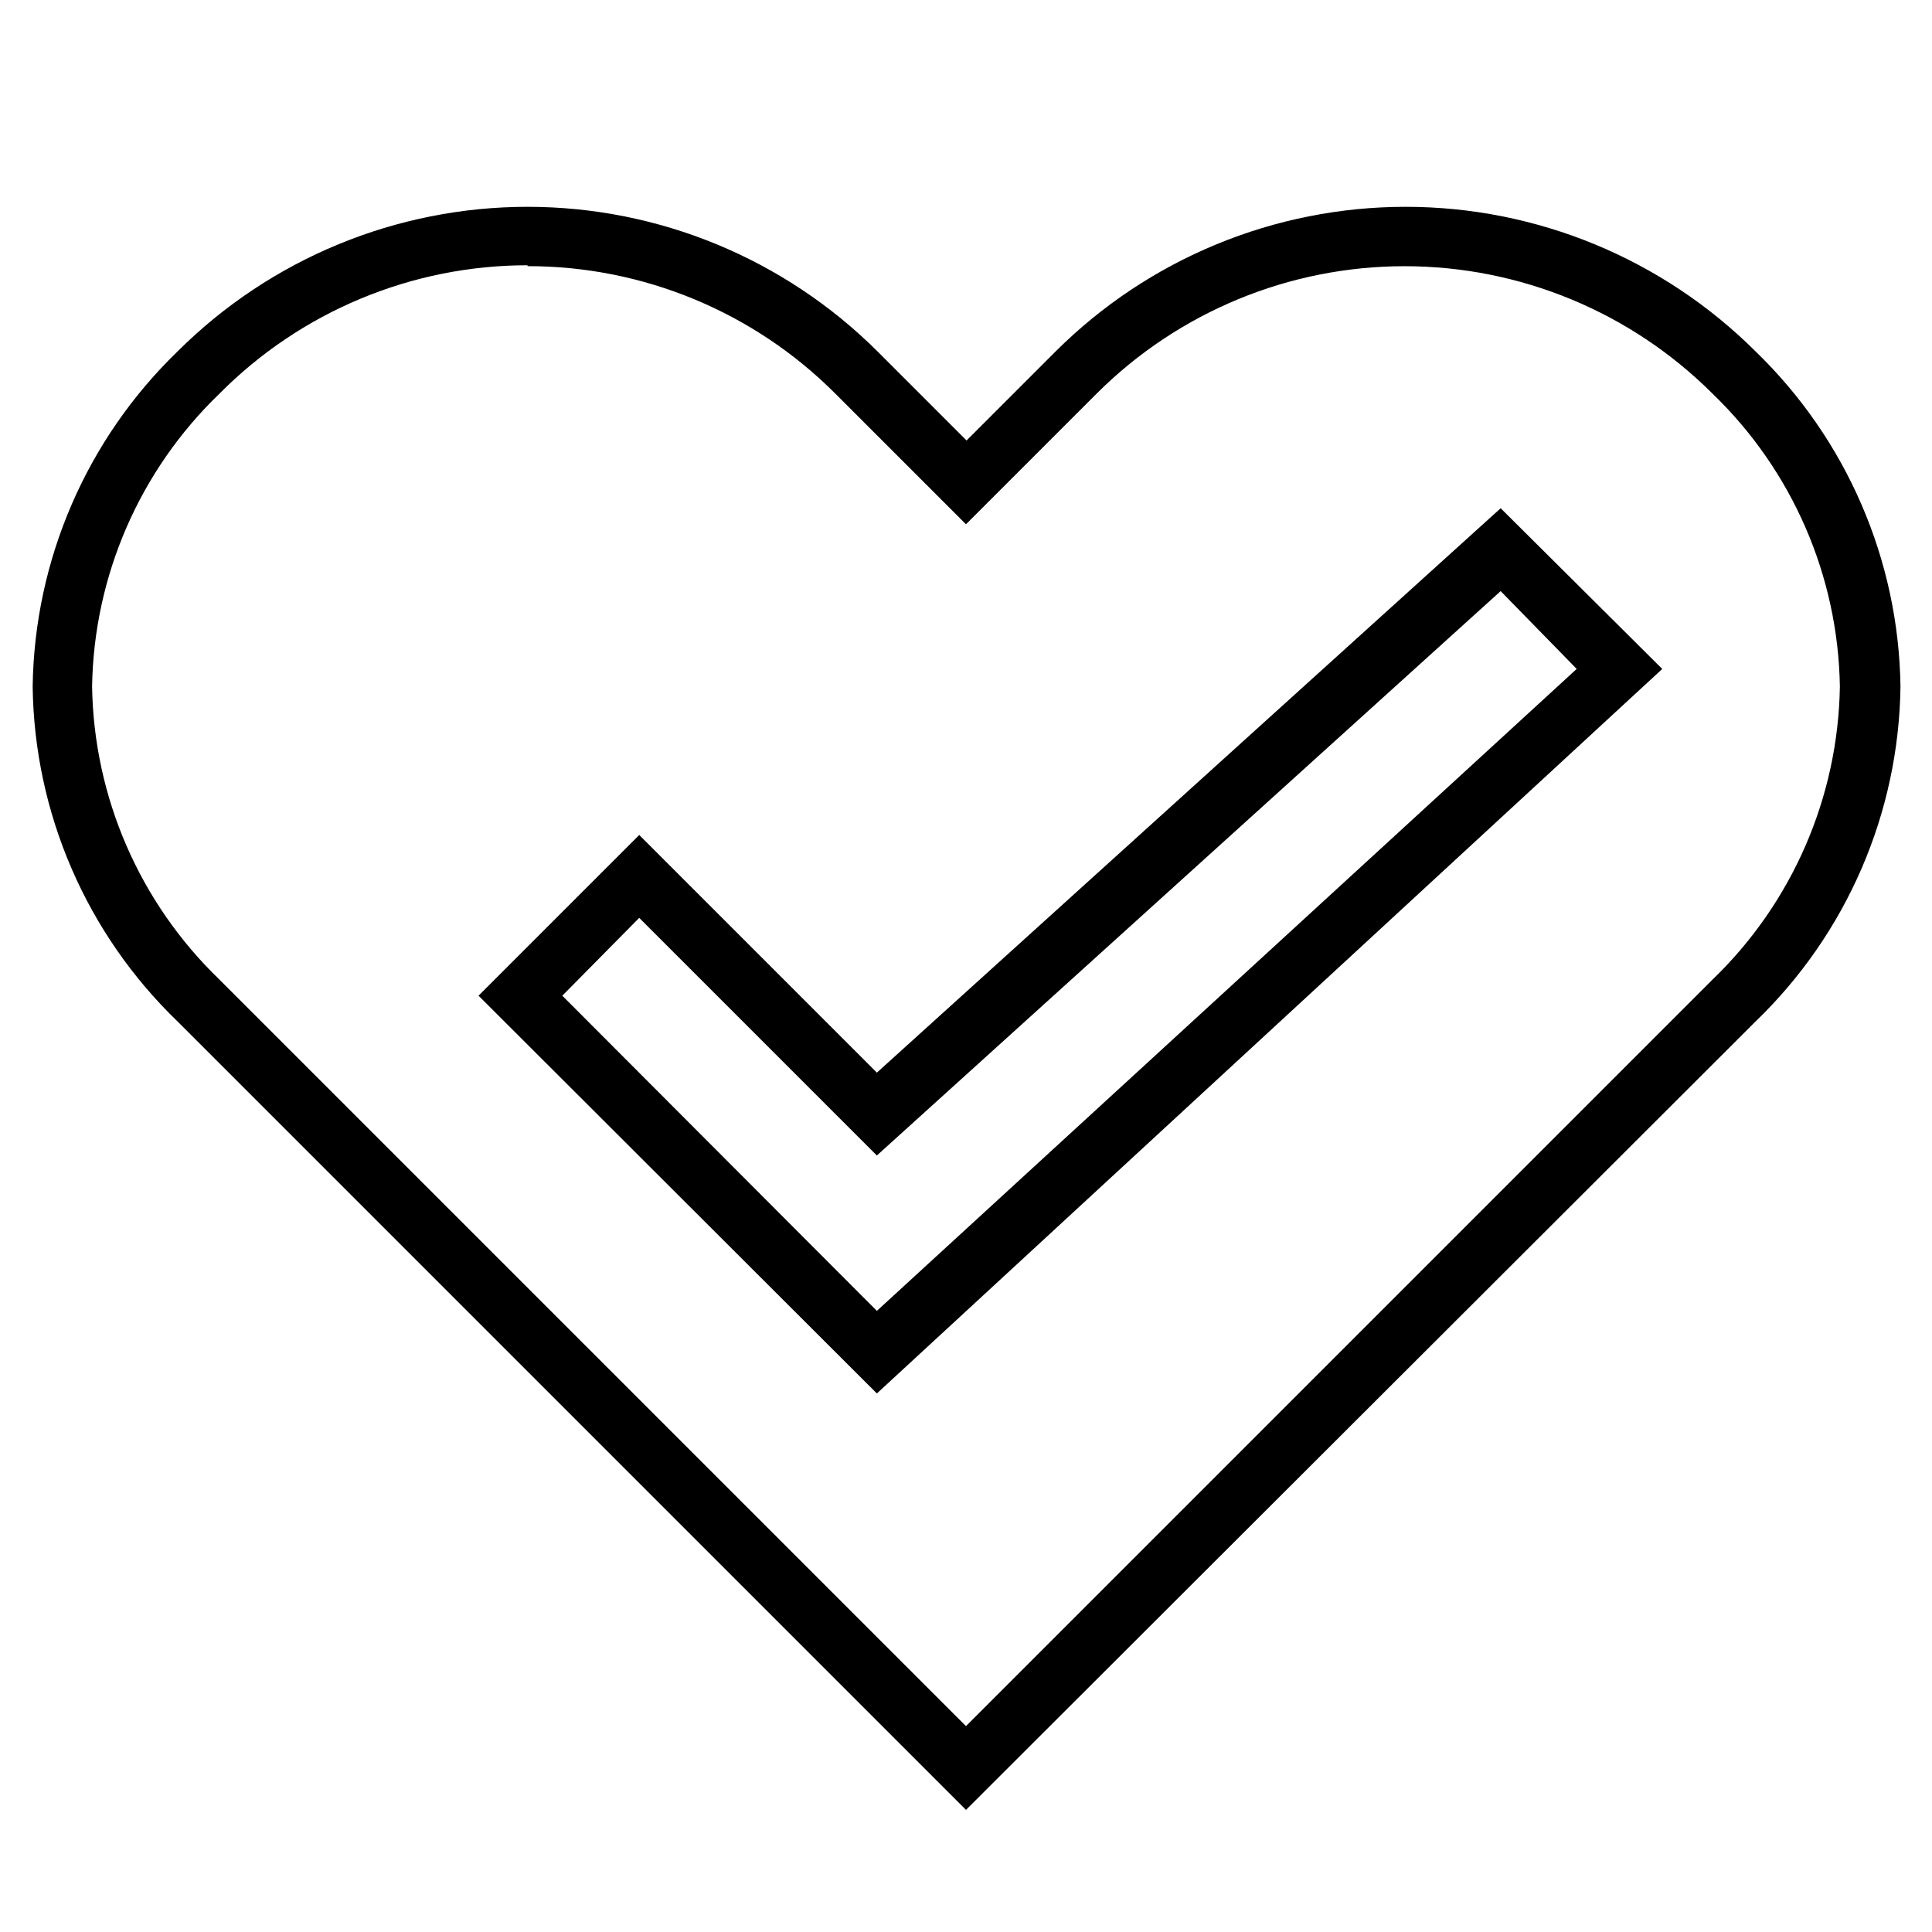
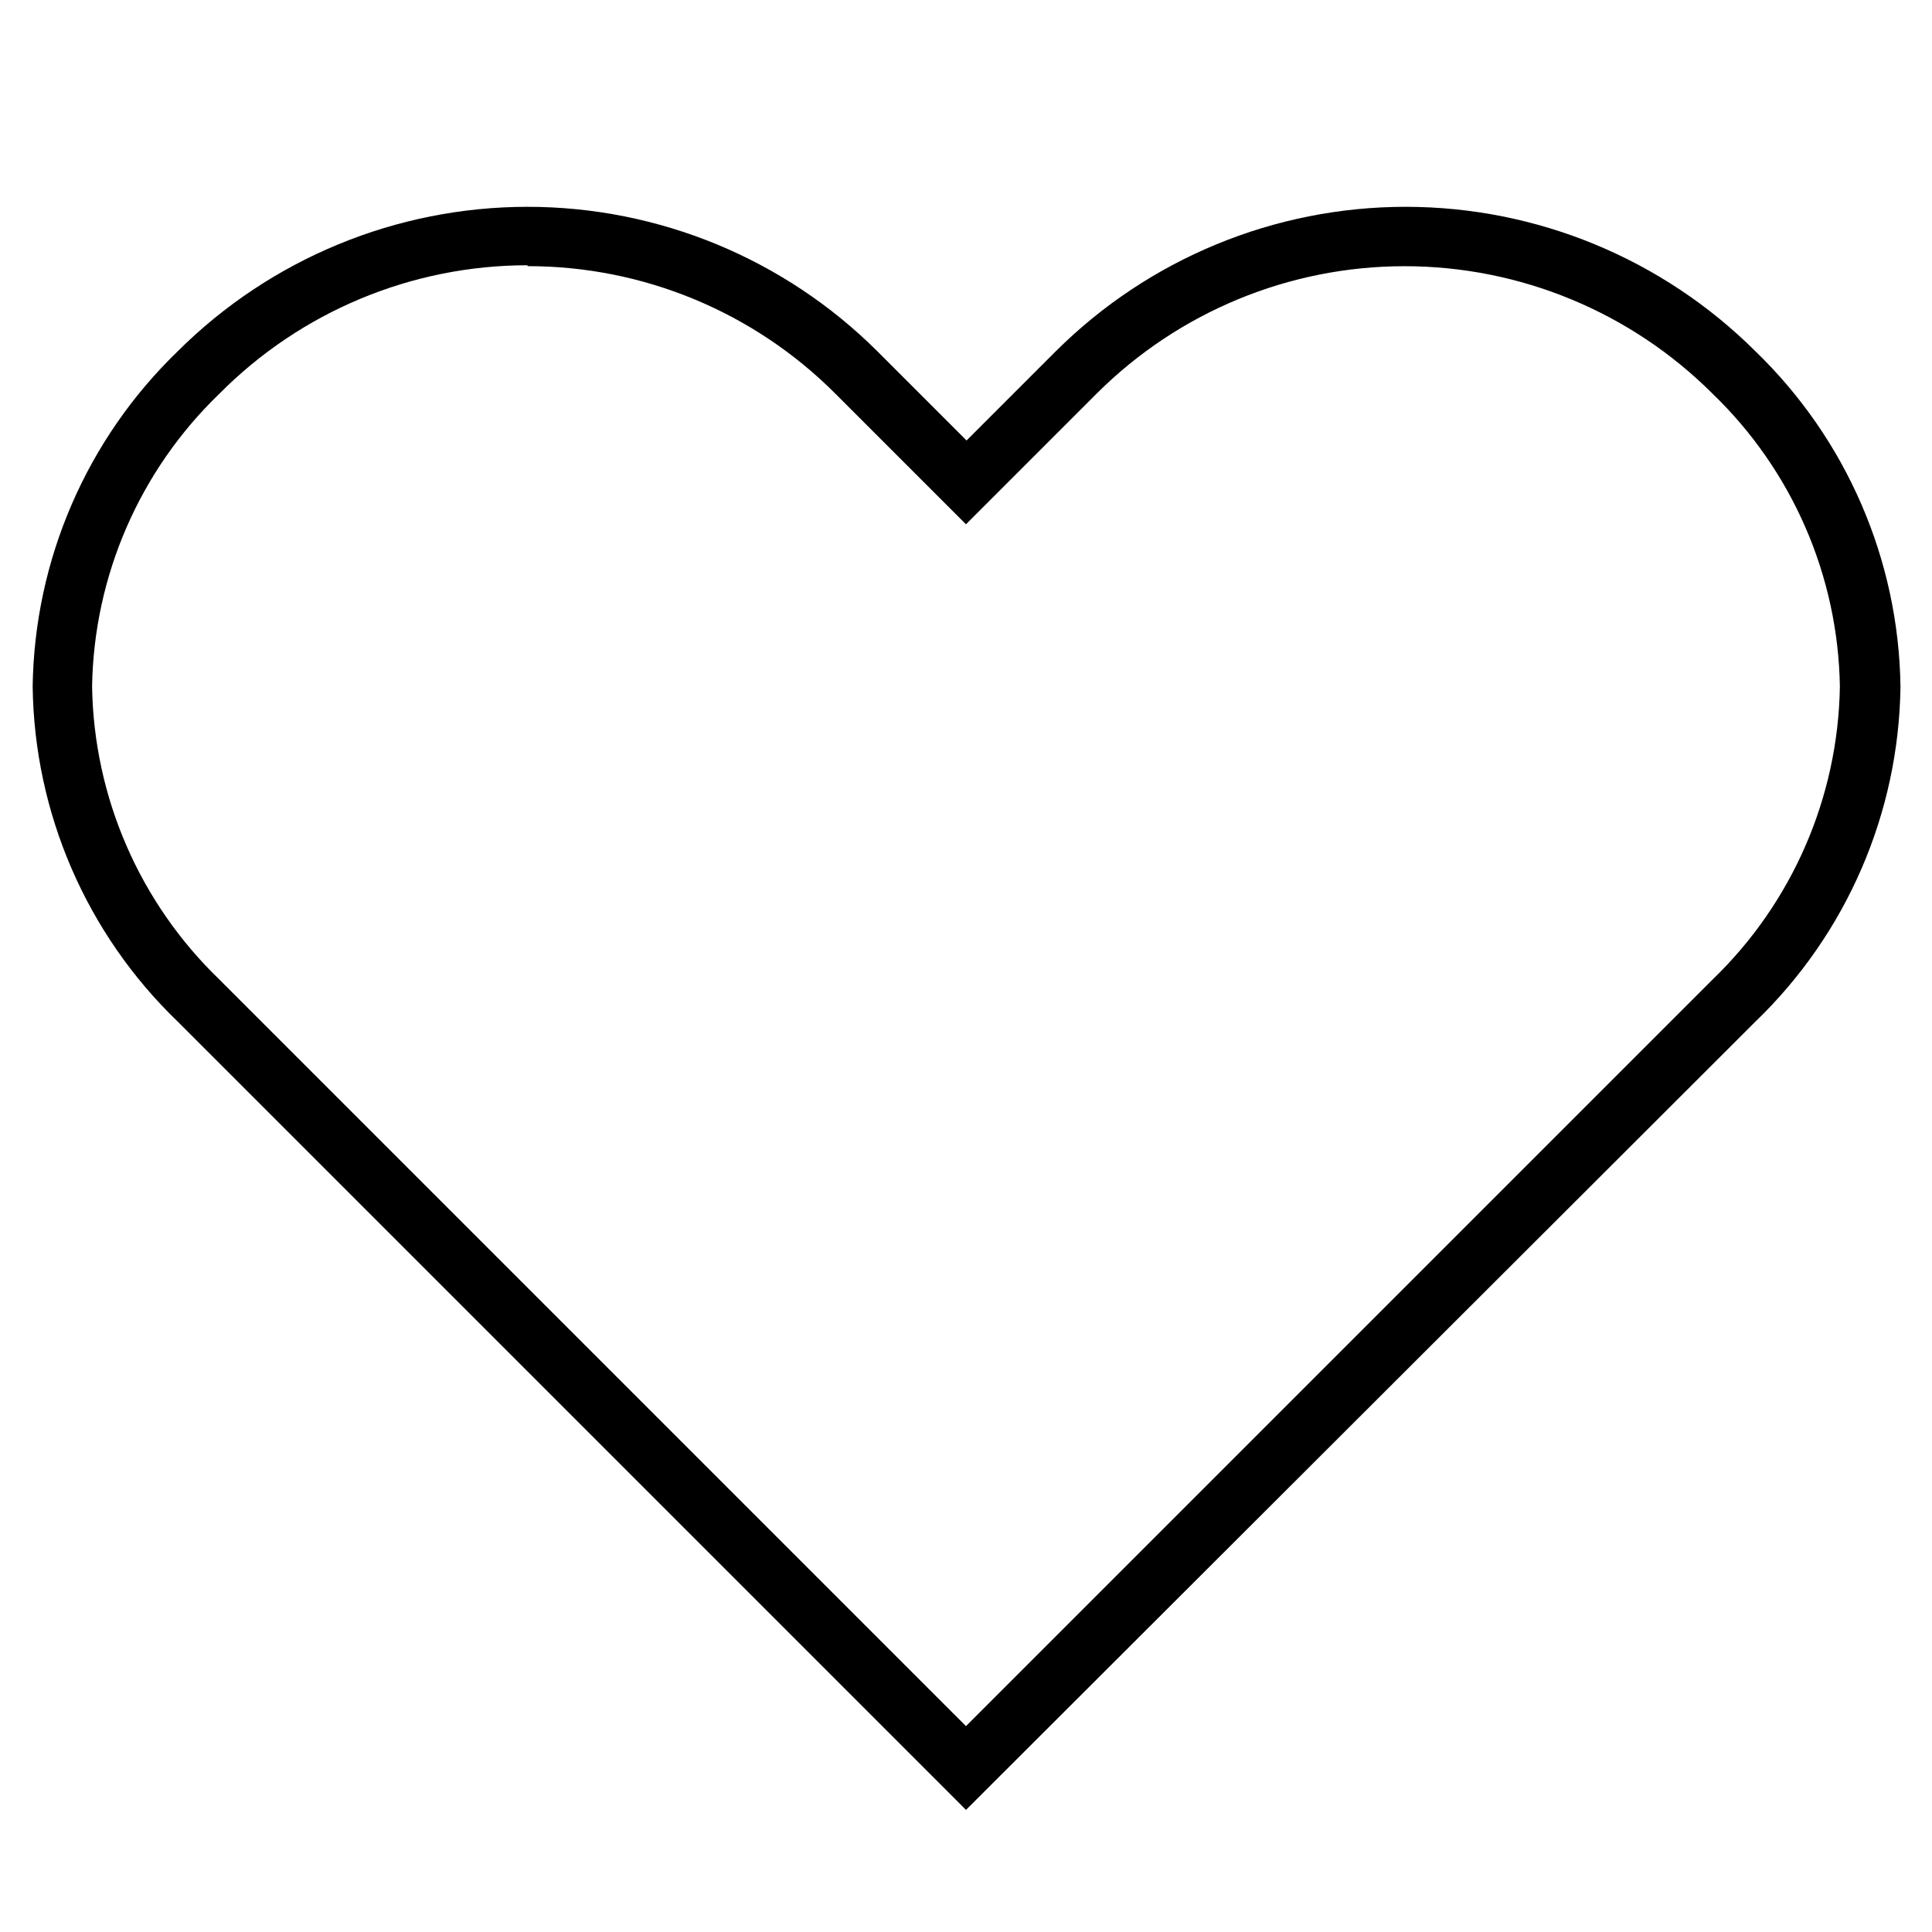
<svg xmlns="http://www.w3.org/2000/svg" fill="#000000" width="800px" height="800px" version="1.1" viewBox="144 144 512 512">
  <g>
    <path d="m400 623.64-208.93-208.93c-24.16-23.273-37.992-55.254-38.414-88.797 0.473-33.531 14.301-65.492 38.414-88.797 24.625-24.535 57.973-38.309 92.734-38.309 34.762 0 68.105 13.773 92.73 38.309l23.617 23.617 23.617-23.617c24.625-24.535 57.969-38.309 92.73-38.309 34.762 0 68.109 13.773 92.734 38.309 24.113 23.305 37.941 55.266 38.414 88.797-0.422 33.543-14.254 65.523-38.414 88.797zm-116.19-409.34v-0.004c-30.656 0.004-60.043 12.246-81.633 34.008-21.141 20.348-33.297 48.281-33.773 77.617 0.457 29.363 12.613 57.332 33.773 77.699l197.82 197.82 197.82-197.82c21.156-20.367 33.312-48.336 33.77-77.699-0.477-29.336-12.633-57.27-33.77-77.617-21.652-21.617-51-33.758-81.594-33.758-30.598 0-59.941 12.141-81.594 33.758l-34.637 34.637-34.637-34.637c-21.613-21.656-50.961-33.809-81.555-33.77z" />
-     <path d="m376.38 513.28-105.56-105.41 42.586-42.59 62.977 62.977 165.31-149.57 42.824 42.59zm-83.363-105.41 83.363 83.523 185.46-170.12-20.152-20.625-165.31 149.57-62.977-62.977z" />
  </g>
</svg>